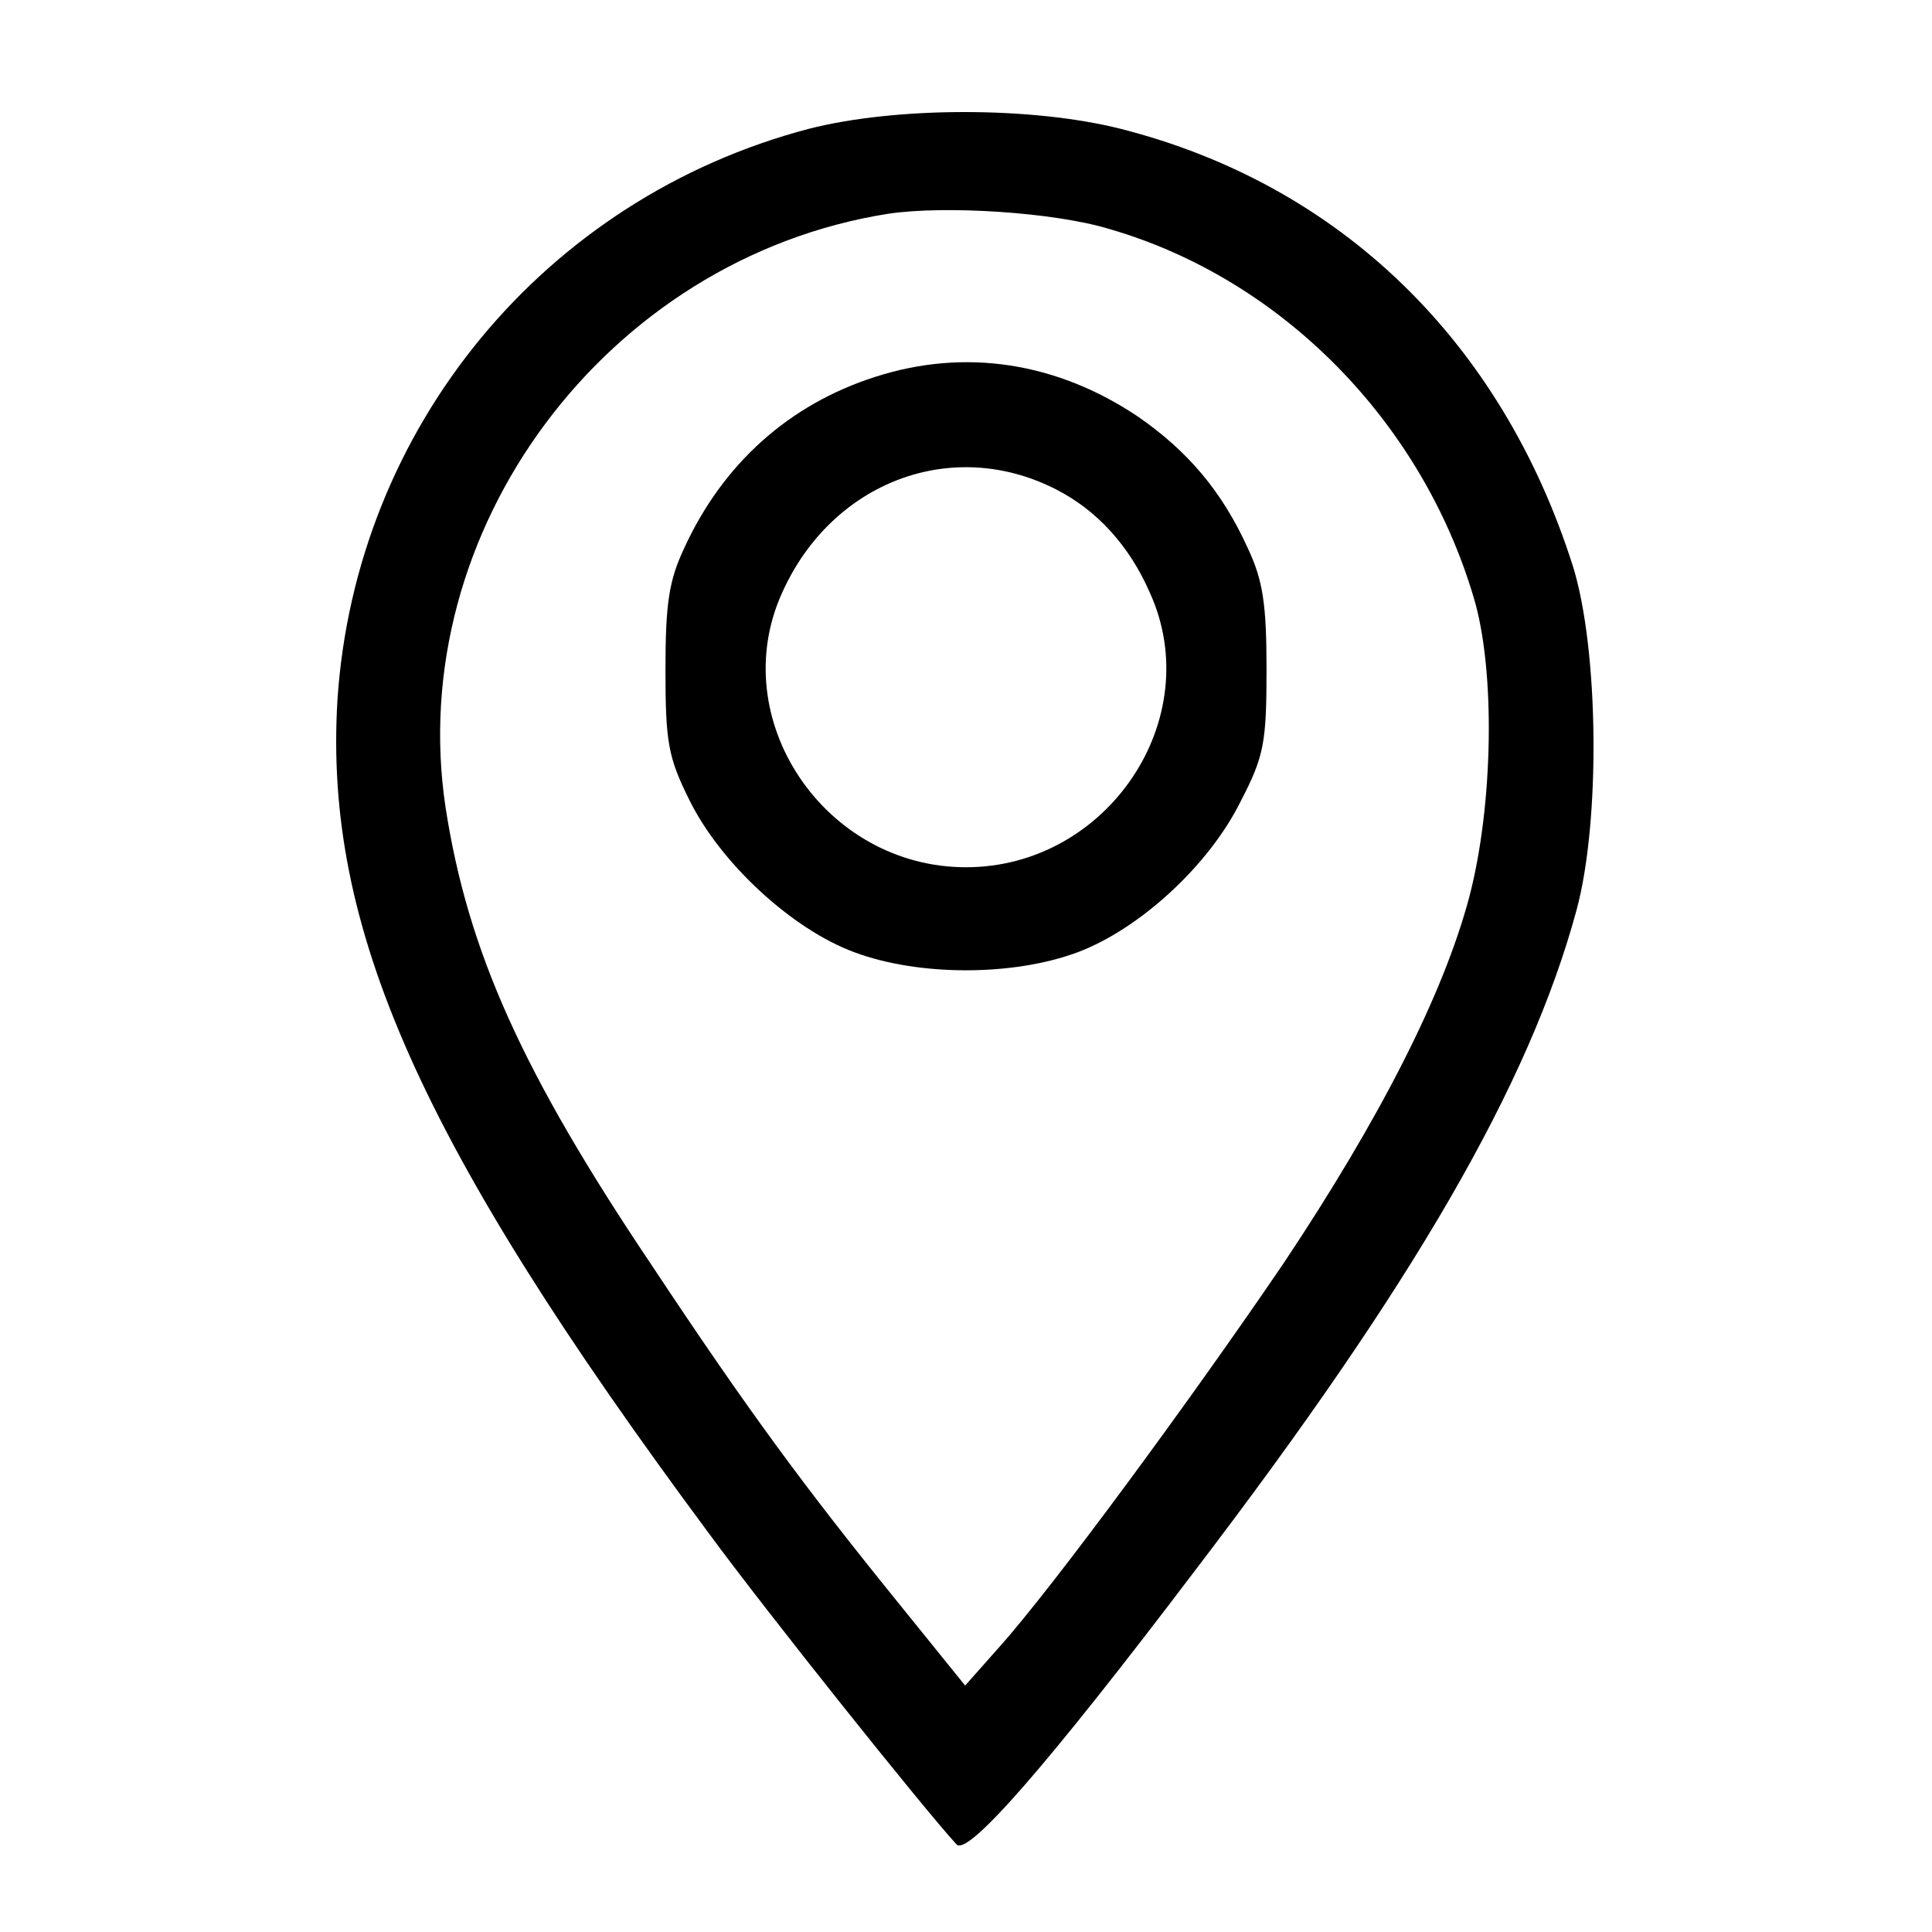
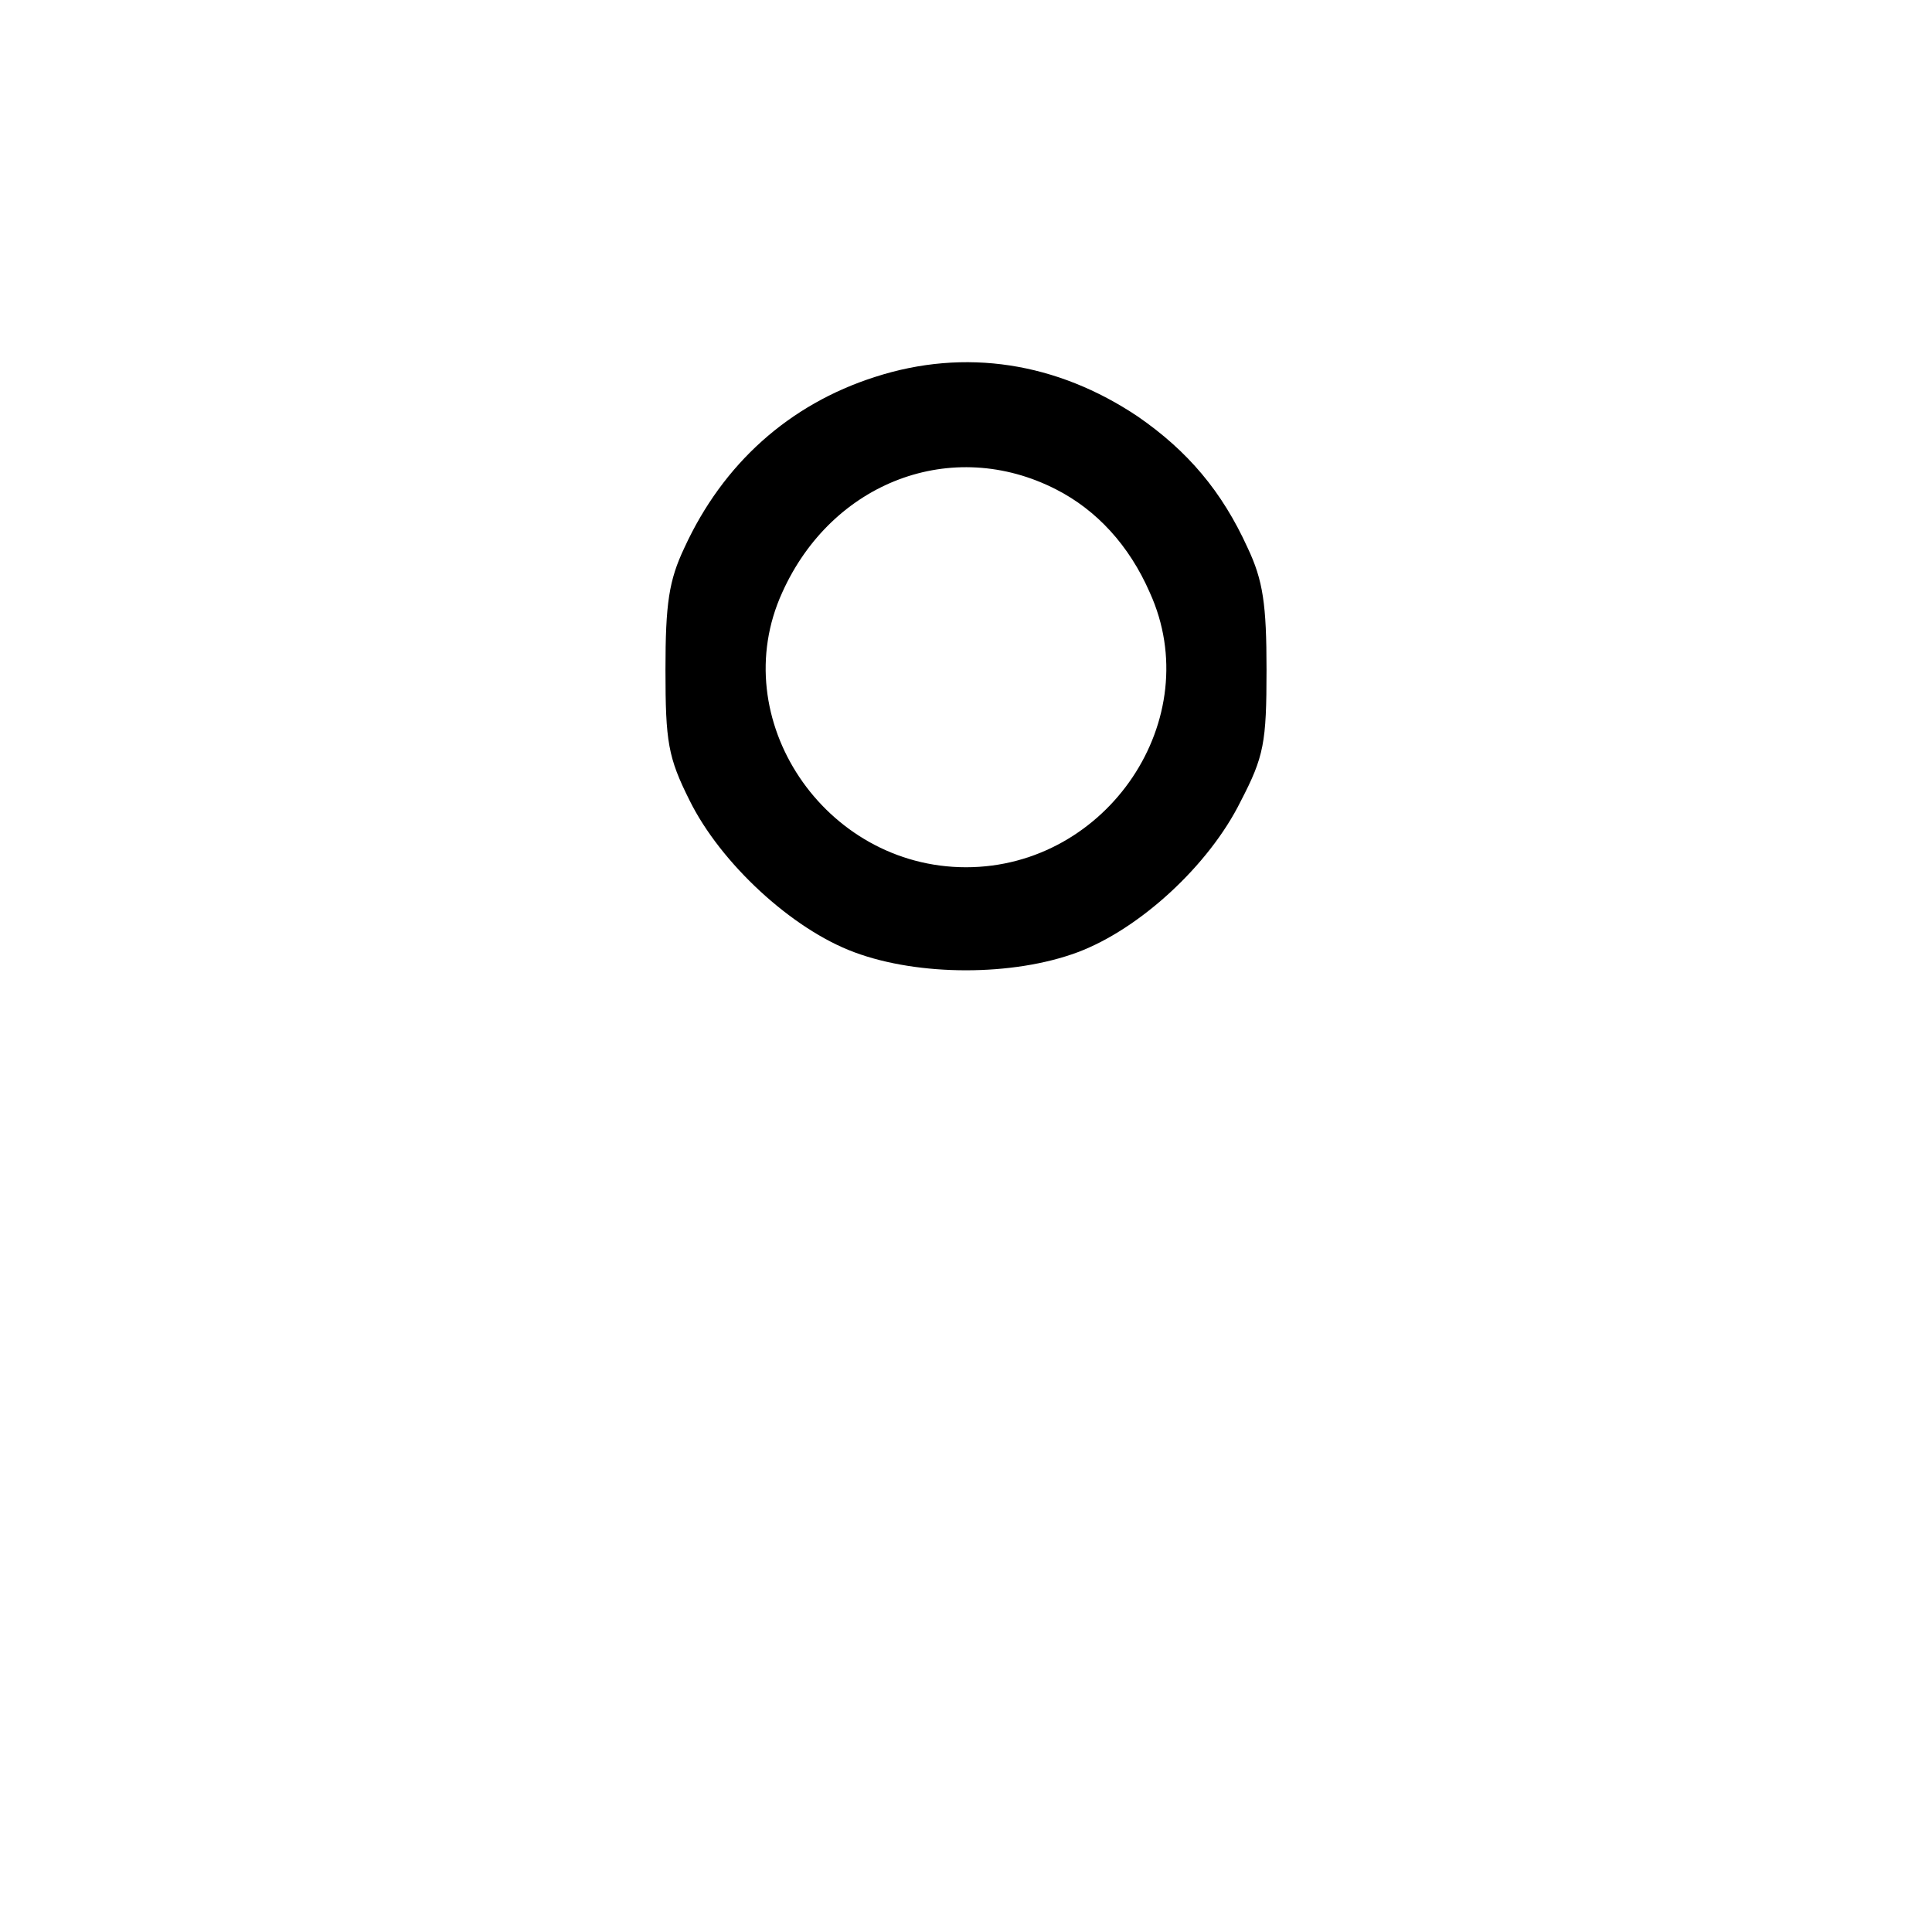
<svg xmlns="http://www.w3.org/2000/svg" version="1.0" width="225pt" height="225pt" viewBox="0 0 225 225" preserveAspectRatio="xMidYMid meet">
  <g transform="translate(0,225) scale(0.1,-0.1)" fill="#000000" stroke="none">
-     <path d="M942 2100 c-308 -81 -528 -348 -549 -665 -16 -265 96 -517 432 -970 69 -94 252 -323 289 -363 13 -14 105 91 277 318 255 334 390 567 445 770 28 103 26 303 -4 400 -83 262 -271 445 -527 510 -103 26 -261 26 -363 0z m351 -117 c199 -58 362 -223 423 -428 26 -85 23 -244 -5 -350 -30 -113 -104 -258 -216 -426 -106 -156 -269 -378 -332 -448 l-39 -44 -80 99 c-106 131 -172 220 -284 389 -152 226 -215 367 -241 534 -49 323 187 640 515 692 66 10 194 2 259 -18z" />
    <path d="M1019 1811 c-100 -32 -177 -101 -222 -199 -18 -38 -22 -65 -22 -142 0 -84 3 -102 28 -152 36 -73 119 -150 192 -177 75 -28 185 -28 260 0 72 27 153 101 190 176 27 52 30 68 30 153 0 76 -4 104 -22 142 -30 66 -70 113 -128 153 -94 63 -201 80 -306 46z m211 -131 c47 -24 85 -65 109 -120 67 -147 -49 -320 -214 -320 -165 0 -281 173 -214 320 58 129 198 182 319 120z" />
  </g>
</svg>